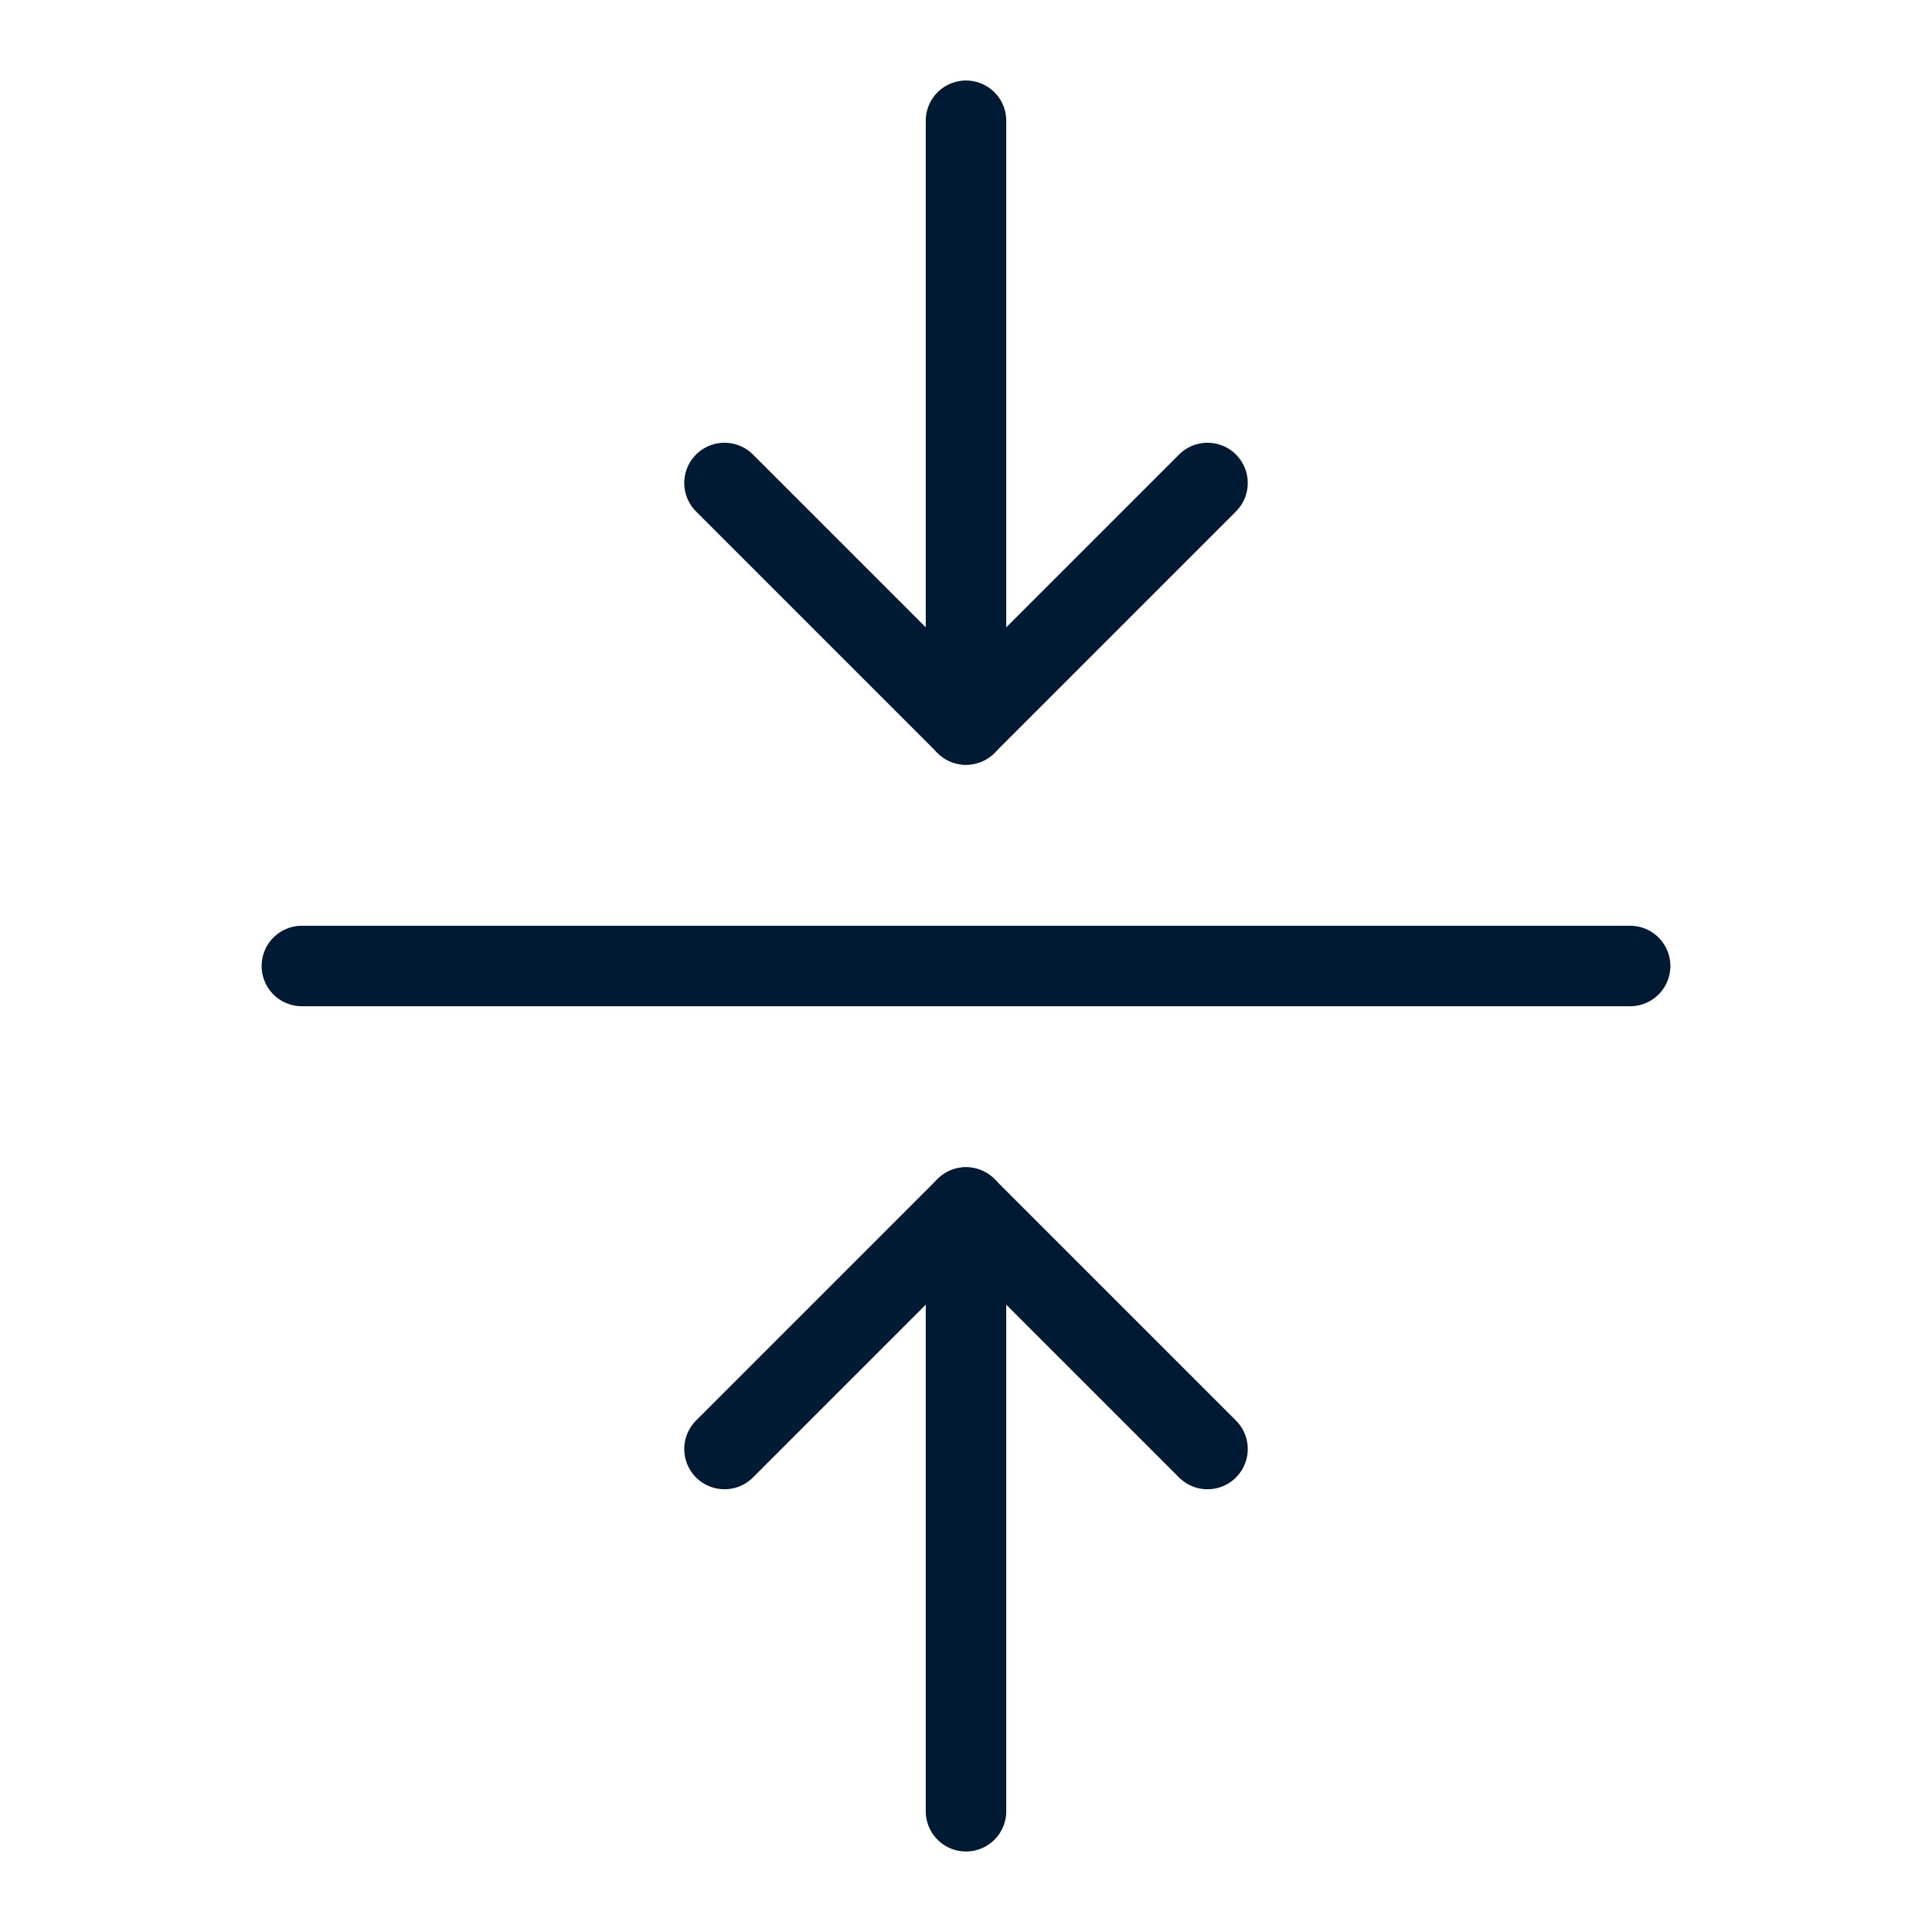
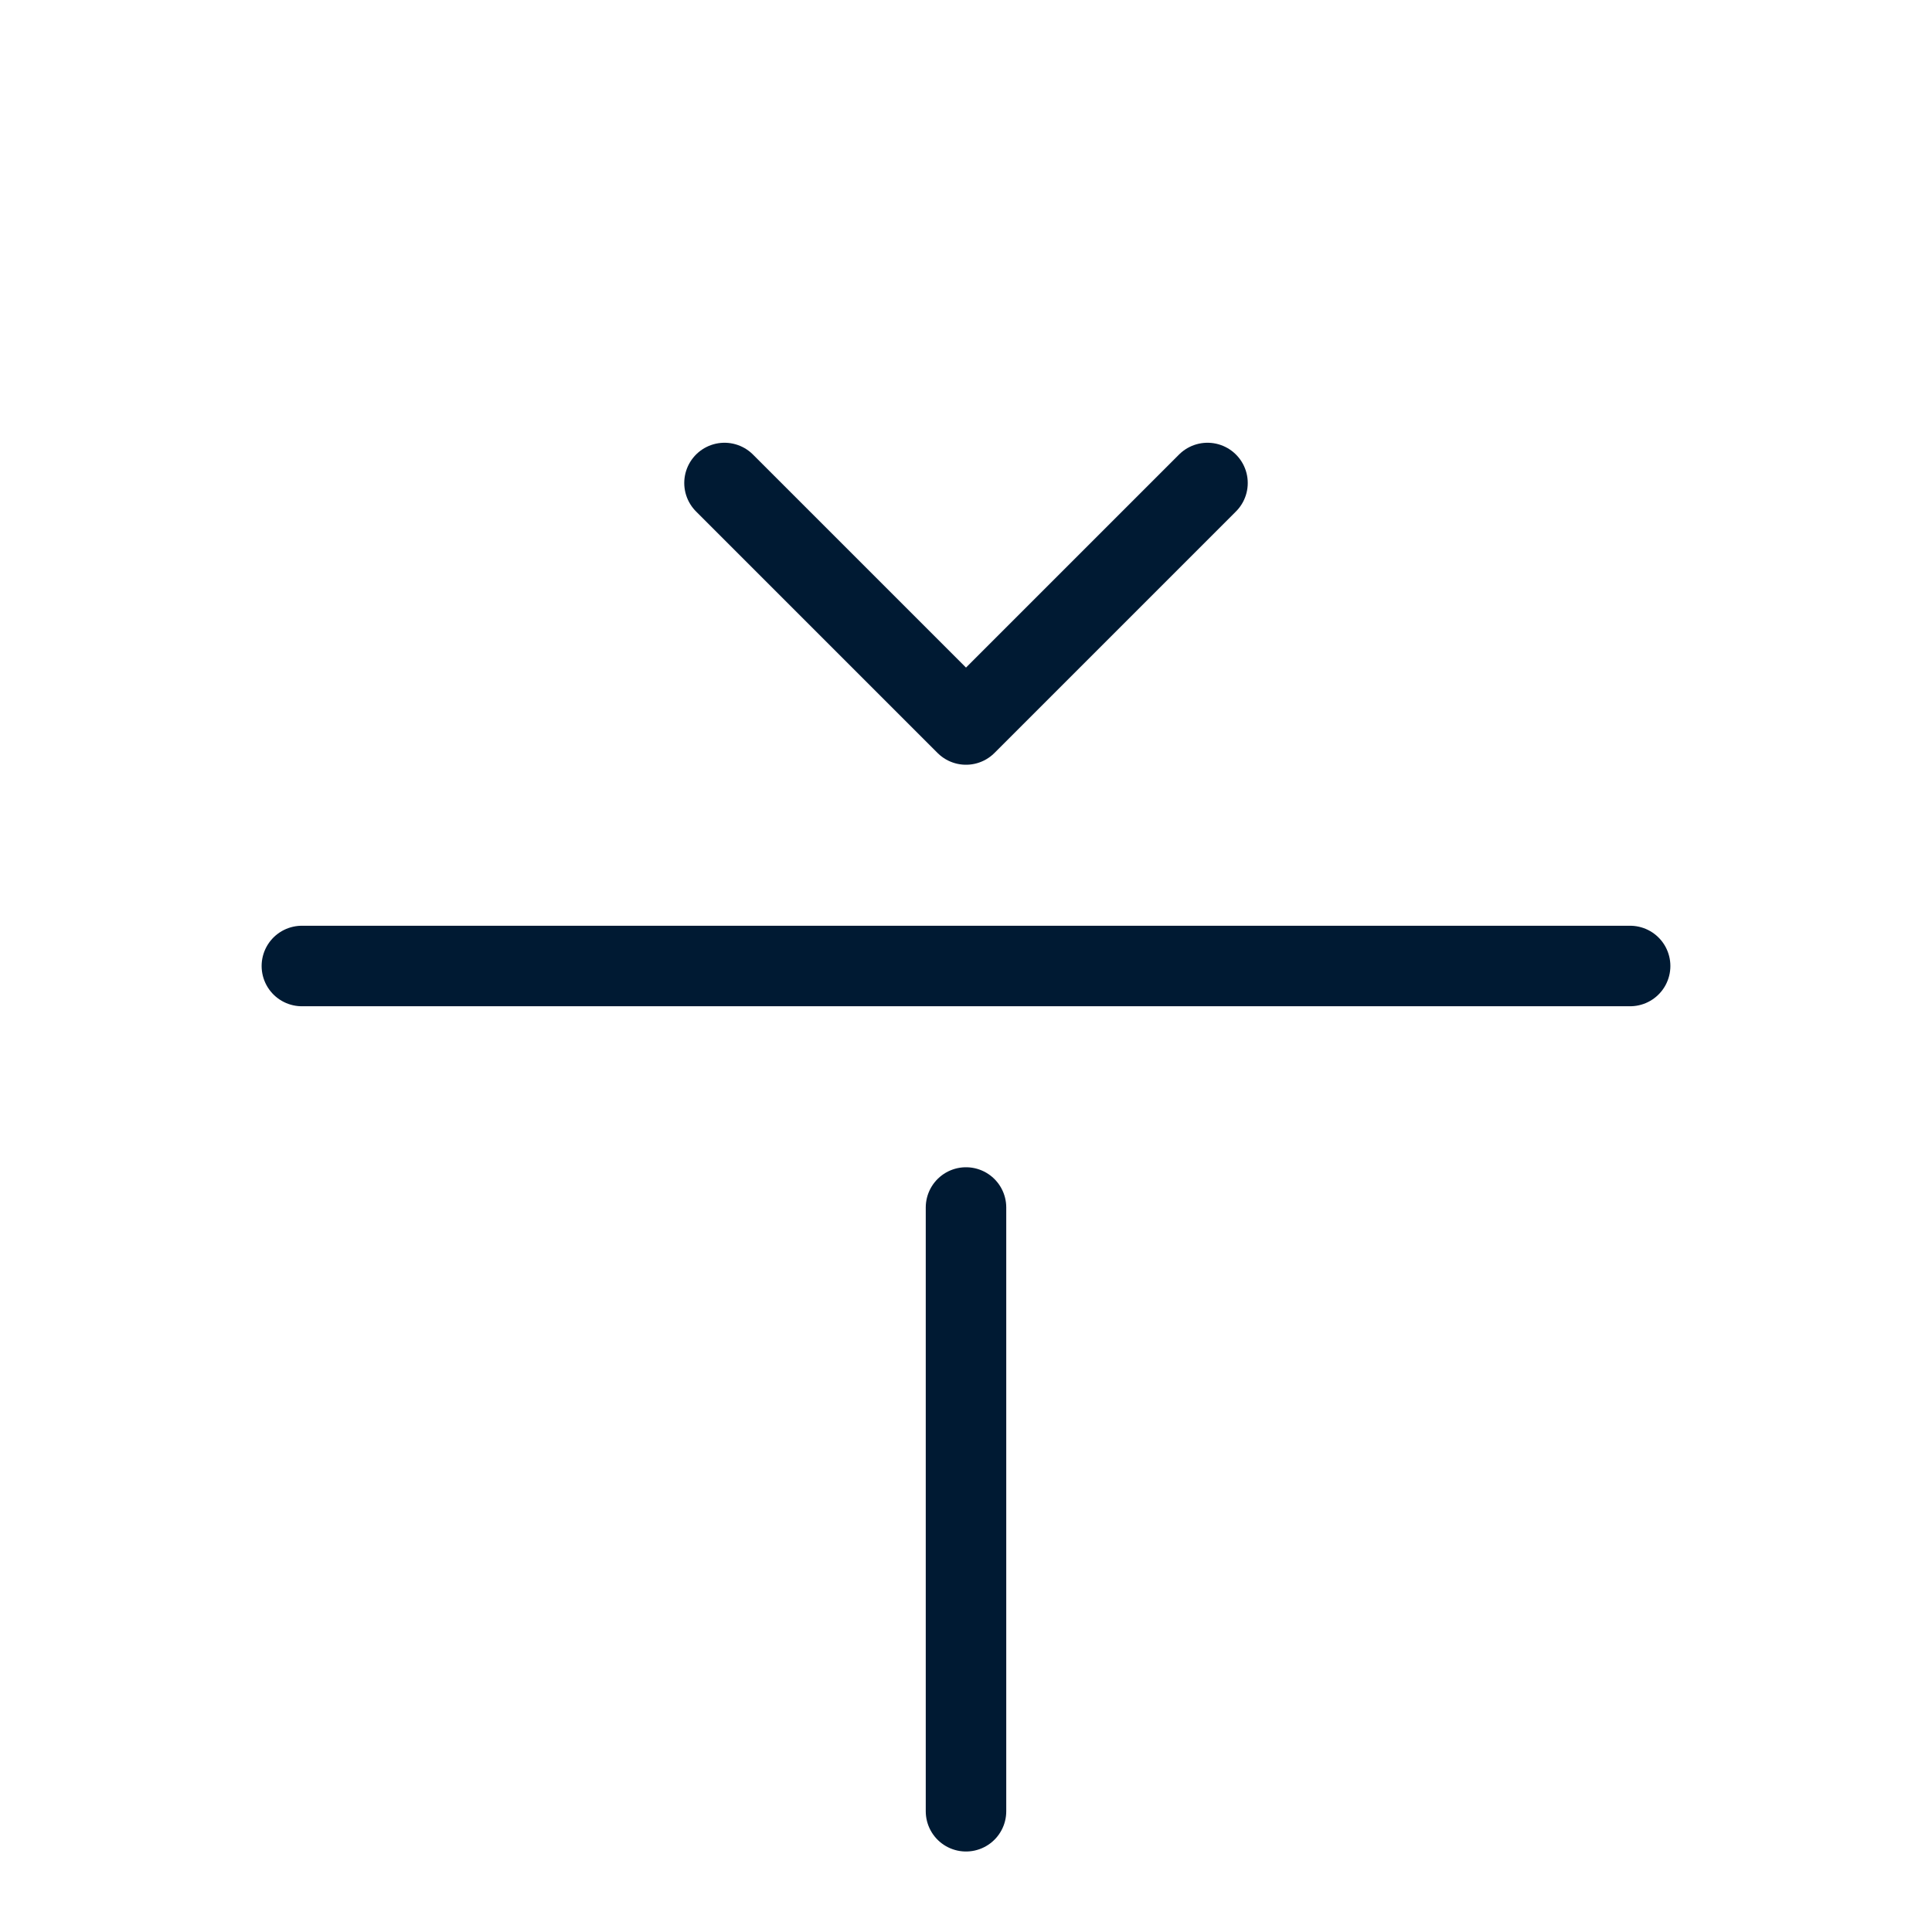
<svg xmlns="http://www.w3.org/2000/svg" version="1.1" id="Layer_1" x="0px" y="0px" viewBox="0 0 192 192" style="enable-background:new 0 0 192 192;" xml:space="preserve">
  <style type="text/css">
	.st0{fill:none;}
	.st1{fill:none;stroke:#001A33;stroke-width:8;stroke-linecap:round;stroke-linejoin:round;stroke-miterlimit:3;}
</style>
  <rect class="st0" width="192" height="192" />
  <line class="st1" x1="162" y1="96" x2="30" y2="96" />
-   <line class="st1" x1="96" y1="12" x2="96" y2="72" />
  <polyline class="st1" points="120,48 96,72 72,48 " />
  <line class="st1" x1="96" y1="180" x2="96" y2="120" />
-   <polyline class="st1" points="72,144 96,120 120,144 " />
</svg>